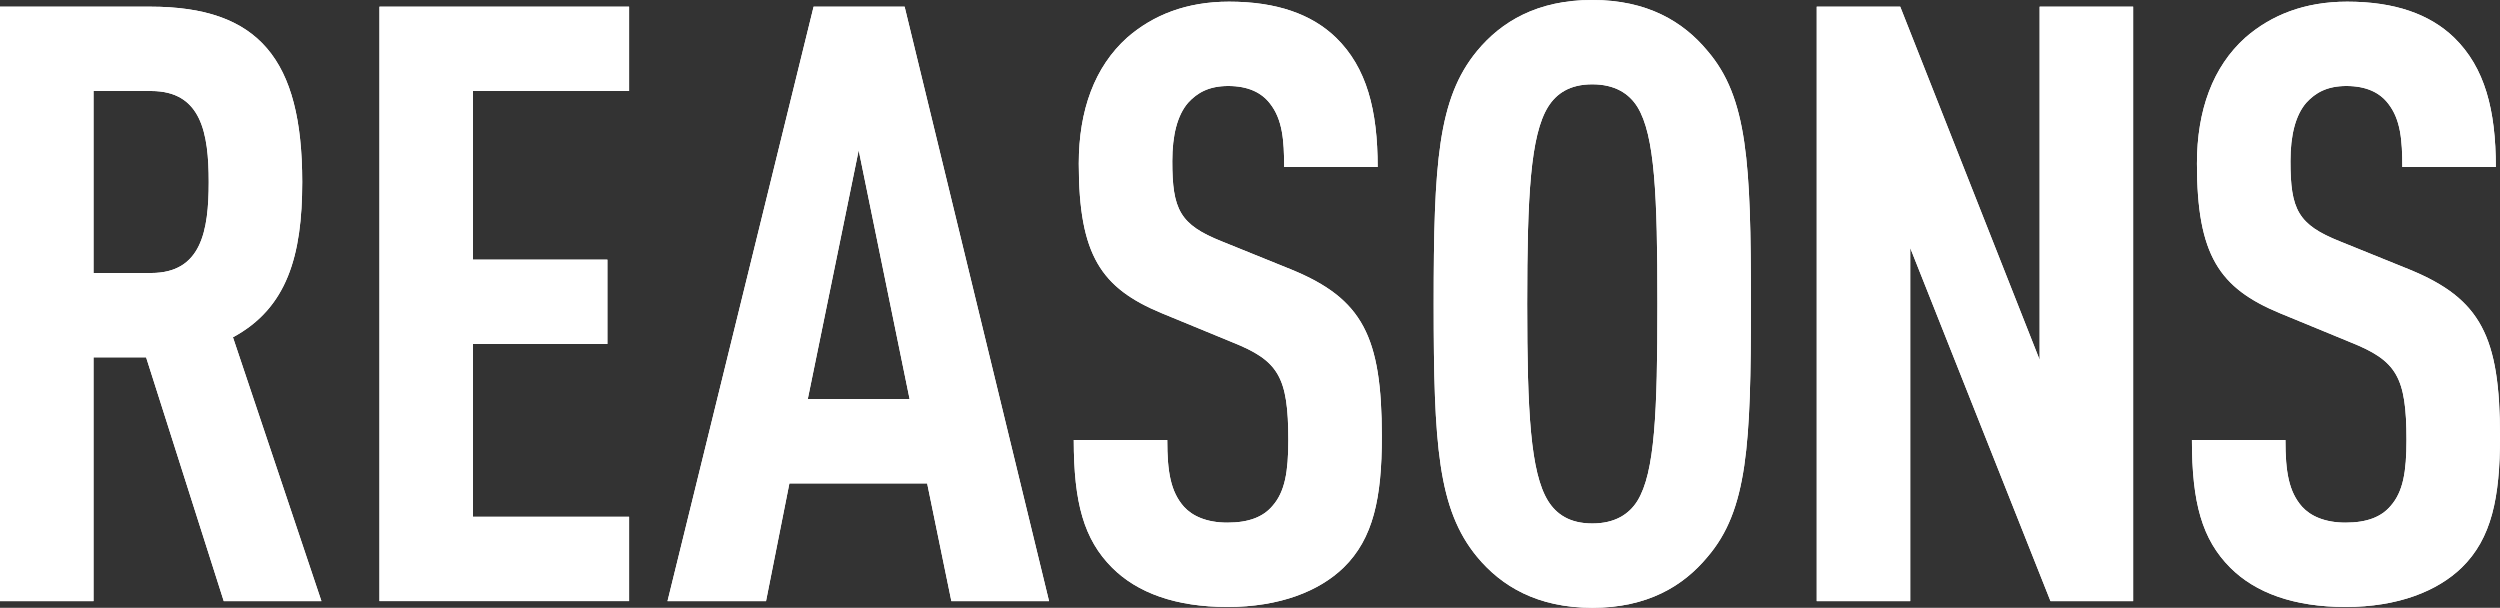
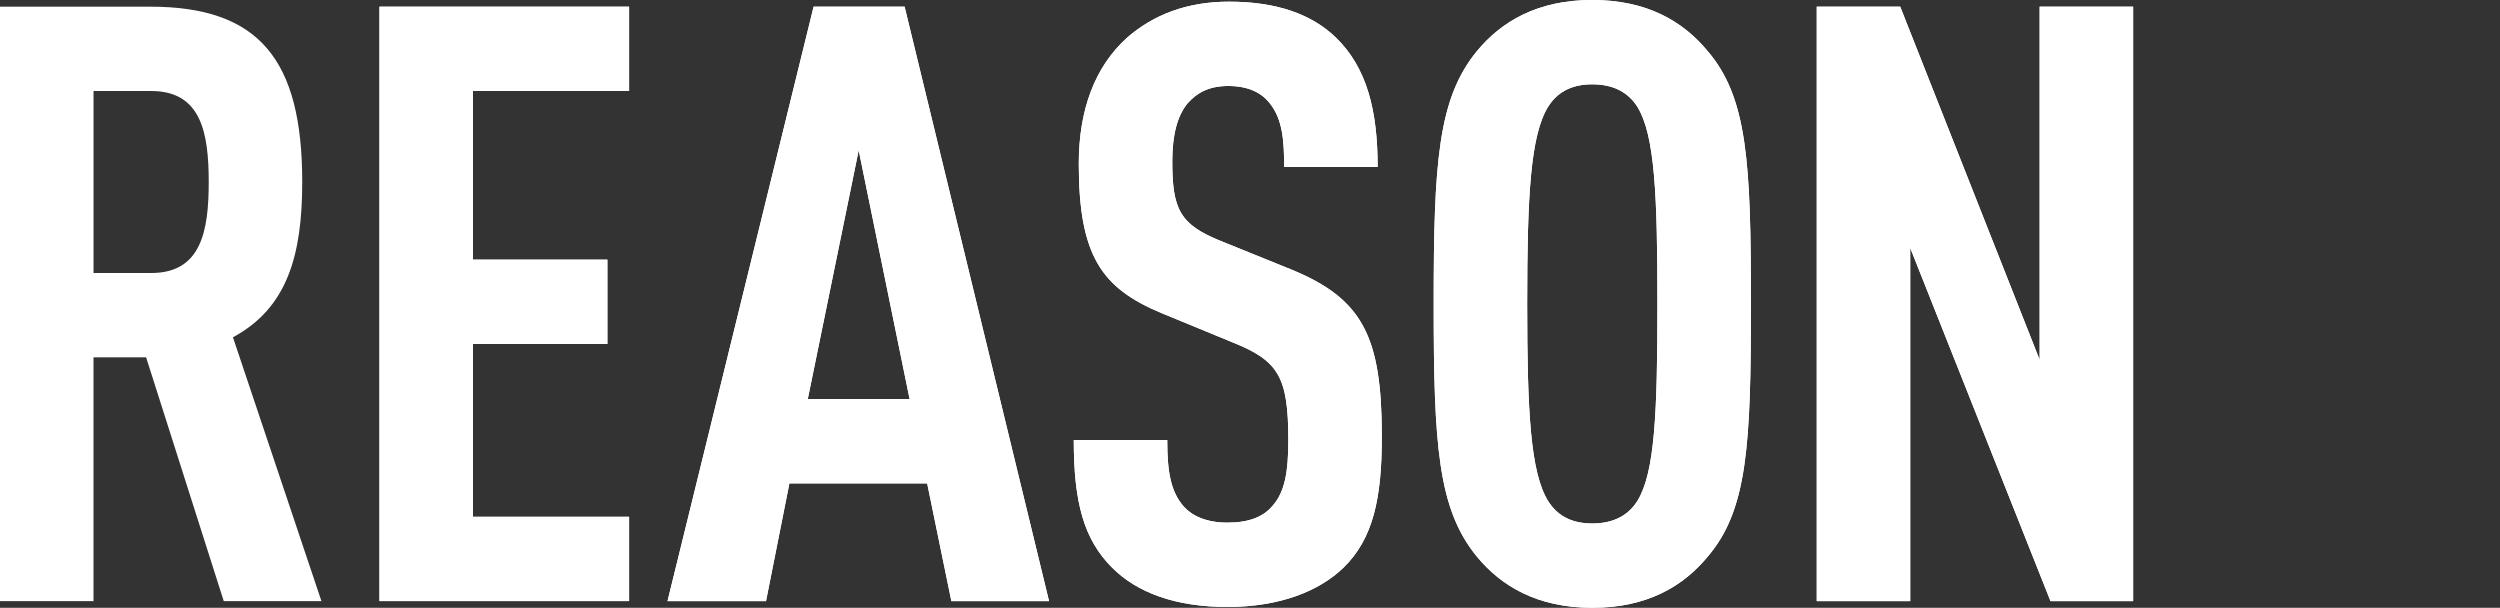
<svg xmlns="http://www.w3.org/2000/svg" id="_レイヤー_2" width="313.811" height="76.292" viewBox="0 0 313.811 76.292">
  <rect x="0" y="0" width="313.811" height="76.292" fill="#333333" stroke="none" />
  <defs>
    <style>.cls-1{fill:#fff;}</style>
  </defs>
  <g id="_レイヤー_1-2">
-     <path class="cls-1" d="M28.086,75.454l-9.746-30.601h-6.603v30.601H0V.838h18.864c13.624,0,19.073,6.602,19.073,22.007,0,9.222-1.886,15.824-8.698,19.492l11.108,33.116h-12.261ZM18.969,11.423h-7.231v22.846h7.231c6.288,0,7.231-5.24,7.231-11.423s-.943-11.423-7.231-11.423Z" />
    <path class="cls-1" d="M28.086,75.454l-9.746-30.601h-6.603v30.601H0V.838h18.864c13.624,0,19.073,6.602,19.073,22.007,0,9.222-1.886,15.824-8.698,19.492l11.108,33.116h-12.261ZM18.969,11.423h-7.231v22.846h7.231c6.288,0,7.231-5.24,7.231-11.423s-.943-11.423-7.231-11.423Z" />
    <path class="cls-1" d="M47.632,75.454V.838h31.334v10.584h-19.597v21.169h16.873v10.584h-16.873v21.693h19.597v10.584h-31.334Z" />
    <path class="cls-1" d="M47.632,75.454V.838h31.334v10.584h-19.597v21.169h16.873v10.584h-16.873v21.693h19.597v10.584h-31.334Z" />
    <path class="cls-1" d="M119.42,75.454l-3.039-14.776h-17.292l-2.934,14.776h-12.366L102.128.838h11.423l18.13,74.616h-12.261ZM107.787,18.864l-6.393,31.23h12.785l-6.393-31.23Z" />
    <path class="cls-1" d="M119.42,75.454l-3.039-14.776h-17.292l-2.934,14.776h-12.366L102.128.838h11.423l18.13,74.616h-12.261ZM107.787,18.864l-6.393,31.23h12.785l-6.393-31.23Z" />
    <path class="cls-1" d="M168.633,71.262c-3.039,2.934-7.965,4.926-14.567,4.926-6.498,0-11.318-1.782-14.462-4.926-3.563-3.563-4.821-8.174-4.821-16.034h11.737c0,3.982.419,6.497,2.096,8.384,1.048,1.153,2.83,1.991,5.45,1.991,2.725,0,4.506-.734,5.659-2.096,1.572-1.782,1.991-4.297,1.991-8.279,0-7.965-1.257-9.956-7.021-12.261l-8.908-3.668c-7.546-3.144-10.375-7.231-10.375-18.759,0-6.707,1.991-12.156,6.078-15.824,3.249-2.829,7.44-4.506,12.785-4.506,5.974,0,10.375,1.572,13.414,4.506,3.877,3.773,5.24,9.117,5.24,16.244h-11.737c0-3.354-.209-5.973-1.781-7.965-1.048-1.362-2.725-2.201-5.24-2.201-2.411,0-3.878.838-5.03,2.096-1.363,1.572-1.991,4.087-1.991,7.336,0,6.078.943,7.965,6.183,10.061l8.803,3.563c8.908,3.668,11.318,8.384,11.318,20.959,0,7.65-1.048,12.785-4.82,16.453Z" />
    <path class="cls-1" d="M168.633,71.262c-3.039,2.934-7.965,4.926-14.567,4.926-6.498,0-11.318-1.782-14.462-4.926-3.563-3.563-4.821-8.174-4.821-16.034h11.737c0,3.982.419,6.497,2.096,8.384,1.048,1.153,2.83,1.991,5.45,1.991,2.725,0,4.506-.734,5.659-2.096,1.572-1.782,1.991-4.297,1.991-8.279,0-7.965-1.257-9.956-7.021-12.261l-8.908-3.668c-7.546-3.144-10.375-7.231-10.375-18.759,0-6.707,1.991-12.156,6.078-15.824,3.249-2.829,7.44-4.506,12.785-4.506,5.974,0,10.375,1.572,13.414,4.506,3.877,3.773,5.24,9.117,5.24,16.244h-11.737c0-3.354-.209-5.973-1.781-7.965-1.048-1.362-2.725-2.201-5.24-2.201-2.411,0-3.878.838-5.03,2.096-1.363,1.572-1.991,4.087-1.991,7.336,0,6.078.943,7.965,6.183,10.061l8.803,3.563c8.908,3.668,11.318,8.384,11.318,20.959,0,7.65-1.048,12.785-4.82,16.453Z" />
    <path class="cls-1" d="M214.335,69.9c-3.04,3.668-7.545,6.393-14.462,6.393s-11.423-2.725-14.462-6.393c-4.925-5.974-5.449-14.043-5.449-31.754s.524-25.78,5.449-31.754c3.039-3.668,7.545-6.393,14.462-6.393s11.423,2.725,14.462,6.393c5.03,5.869,5.449,14.043,5.449,31.754s-.419,25.885-5.449,31.754ZM205.532,13.414c-1.048-1.677-2.83-2.83-5.659-2.83s-4.506,1.153-5.554,2.83c-2.201,3.563-2.62,11.109-2.62,24.732s.419,21.169,2.62,24.732c1.048,1.677,2.725,2.83,5.554,2.83s4.611-1.153,5.659-2.83c2.201-3.563,2.515-11.109,2.515-24.732s-.314-21.169-2.515-24.732Z" />
    <path class="cls-1" d="M214.335,69.9c-3.04,3.668-7.545,6.393-14.462,6.393s-11.423-2.725-14.462-6.393c-4.925-5.974-5.449-14.043-5.449-31.754s.524-25.78,5.449-31.754c3.039-3.668,7.545-6.393,14.462-6.393s11.423,2.725,14.462,6.393c5.03,5.869,5.449,14.043,5.449,31.754s-.419,25.885-5.449,31.754ZM205.532,13.414c-1.048-1.677-2.83-2.83-5.659-2.83s-4.506,1.153-5.554,2.83c-2.201,3.563-2.62,11.109-2.62,24.732s.419,21.169,2.62,24.732c1.048,1.677,2.725,2.83,5.554,2.83s4.611-1.153,5.659-2.83c2.201-3.563,2.515-11.109,2.515-24.732s-.314-21.169-2.515-24.732Z" />
    <path class="cls-1" d="M257.387,75.454l-17.606-44.329v44.329h-11.737V.838h10.48l17.501,44.329V.838h11.737v74.616h-10.375Z" />
    <path class="cls-1" d="M257.387,75.454l-17.606-44.329v44.329h-11.737V.838h10.48l17.501,44.329V.838h11.737v74.616h-10.375Z" />
-     <path class="cls-1" d="M308.99,71.262c-3.039,2.934-7.965,4.926-14.567,4.926-6.498,0-11.318-1.782-14.462-4.926-3.563-3.563-4.821-8.174-4.821-16.034h11.737c0,3.982.419,6.497,2.096,8.384,1.048,1.153,2.83,1.991,5.45,1.991,2.725,0,4.506-.734,5.659-2.096,1.572-1.782,1.991-4.297,1.991-8.279,0-7.965-1.258-9.956-7.021-12.261l-8.908-3.668c-7.545-3.144-10.375-7.231-10.375-18.759,0-6.707,1.991-12.156,6.078-15.824,3.249-2.829,7.44-4.506,12.785-4.506,5.974,0,10.375,1.572,13.414,4.506,3.877,3.773,5.24,9.117,5.24,16.244h-11.737c0-3.354-.209-5.973-1.781-7.965-1.048-1.362-2.725-2.201-5.24-2.201-2.41,0-3.877.838-5.03,2.096-1.362,1.572-1.991,4.087-1.991,7.336,0,6.078.943,7.965,6.183,10.061l8.803,3.563c8.908,3.668,11.318,8.384,11.318,20.959,0,7.65-1.048,12.785-4.821,16.453Z" />
-     <path class="cls-1" d="M308.99,71.262c-3.039,2.934-7.965,4.926-14.567,4.926-6.498,0-11.318-1.782-14.462-4.926-3.563-3.563-4.821-8.174-4.821-16.034h11.737c0,3.982.419,6.497,2.096,8.384,1.048,1.153,2.83,1.991,5.45,1.991,2.725,0,4.506-.734,5.659-2.096,1.572-1.782,1.991-4.297,1.991-8.279,0-7.965-1.258-9.956-7.021-12.261l-8.908-3.668c-7.545-3.144-10.375-7.231-10.375-18.759,0-6.707,1.991-12.156,6.078-15.824,3.249-2.829,7.44-4.506,12.785-4.506,5.974,0,10.375,1.572,13.414,4.506,3.877,3.773,5.24,9.117,5.24,16.244h-11.737c0-3.354-.209-5.973-1.781-7.965-1.048-1.362-2.725-2.201-5.24-2.201-2.41,0-3.877.838-5.03,2.096-1.362,1.572-1.991,4.087-1.991,7.336,0,6.078.943,7.965,6.183,10.061l8.803,3.563c8.908,3.668,11.318,8.384,11.318,20.959,0,7.65-1.048,12.785-4.821,16.453Z" />
  </g>
</svg>